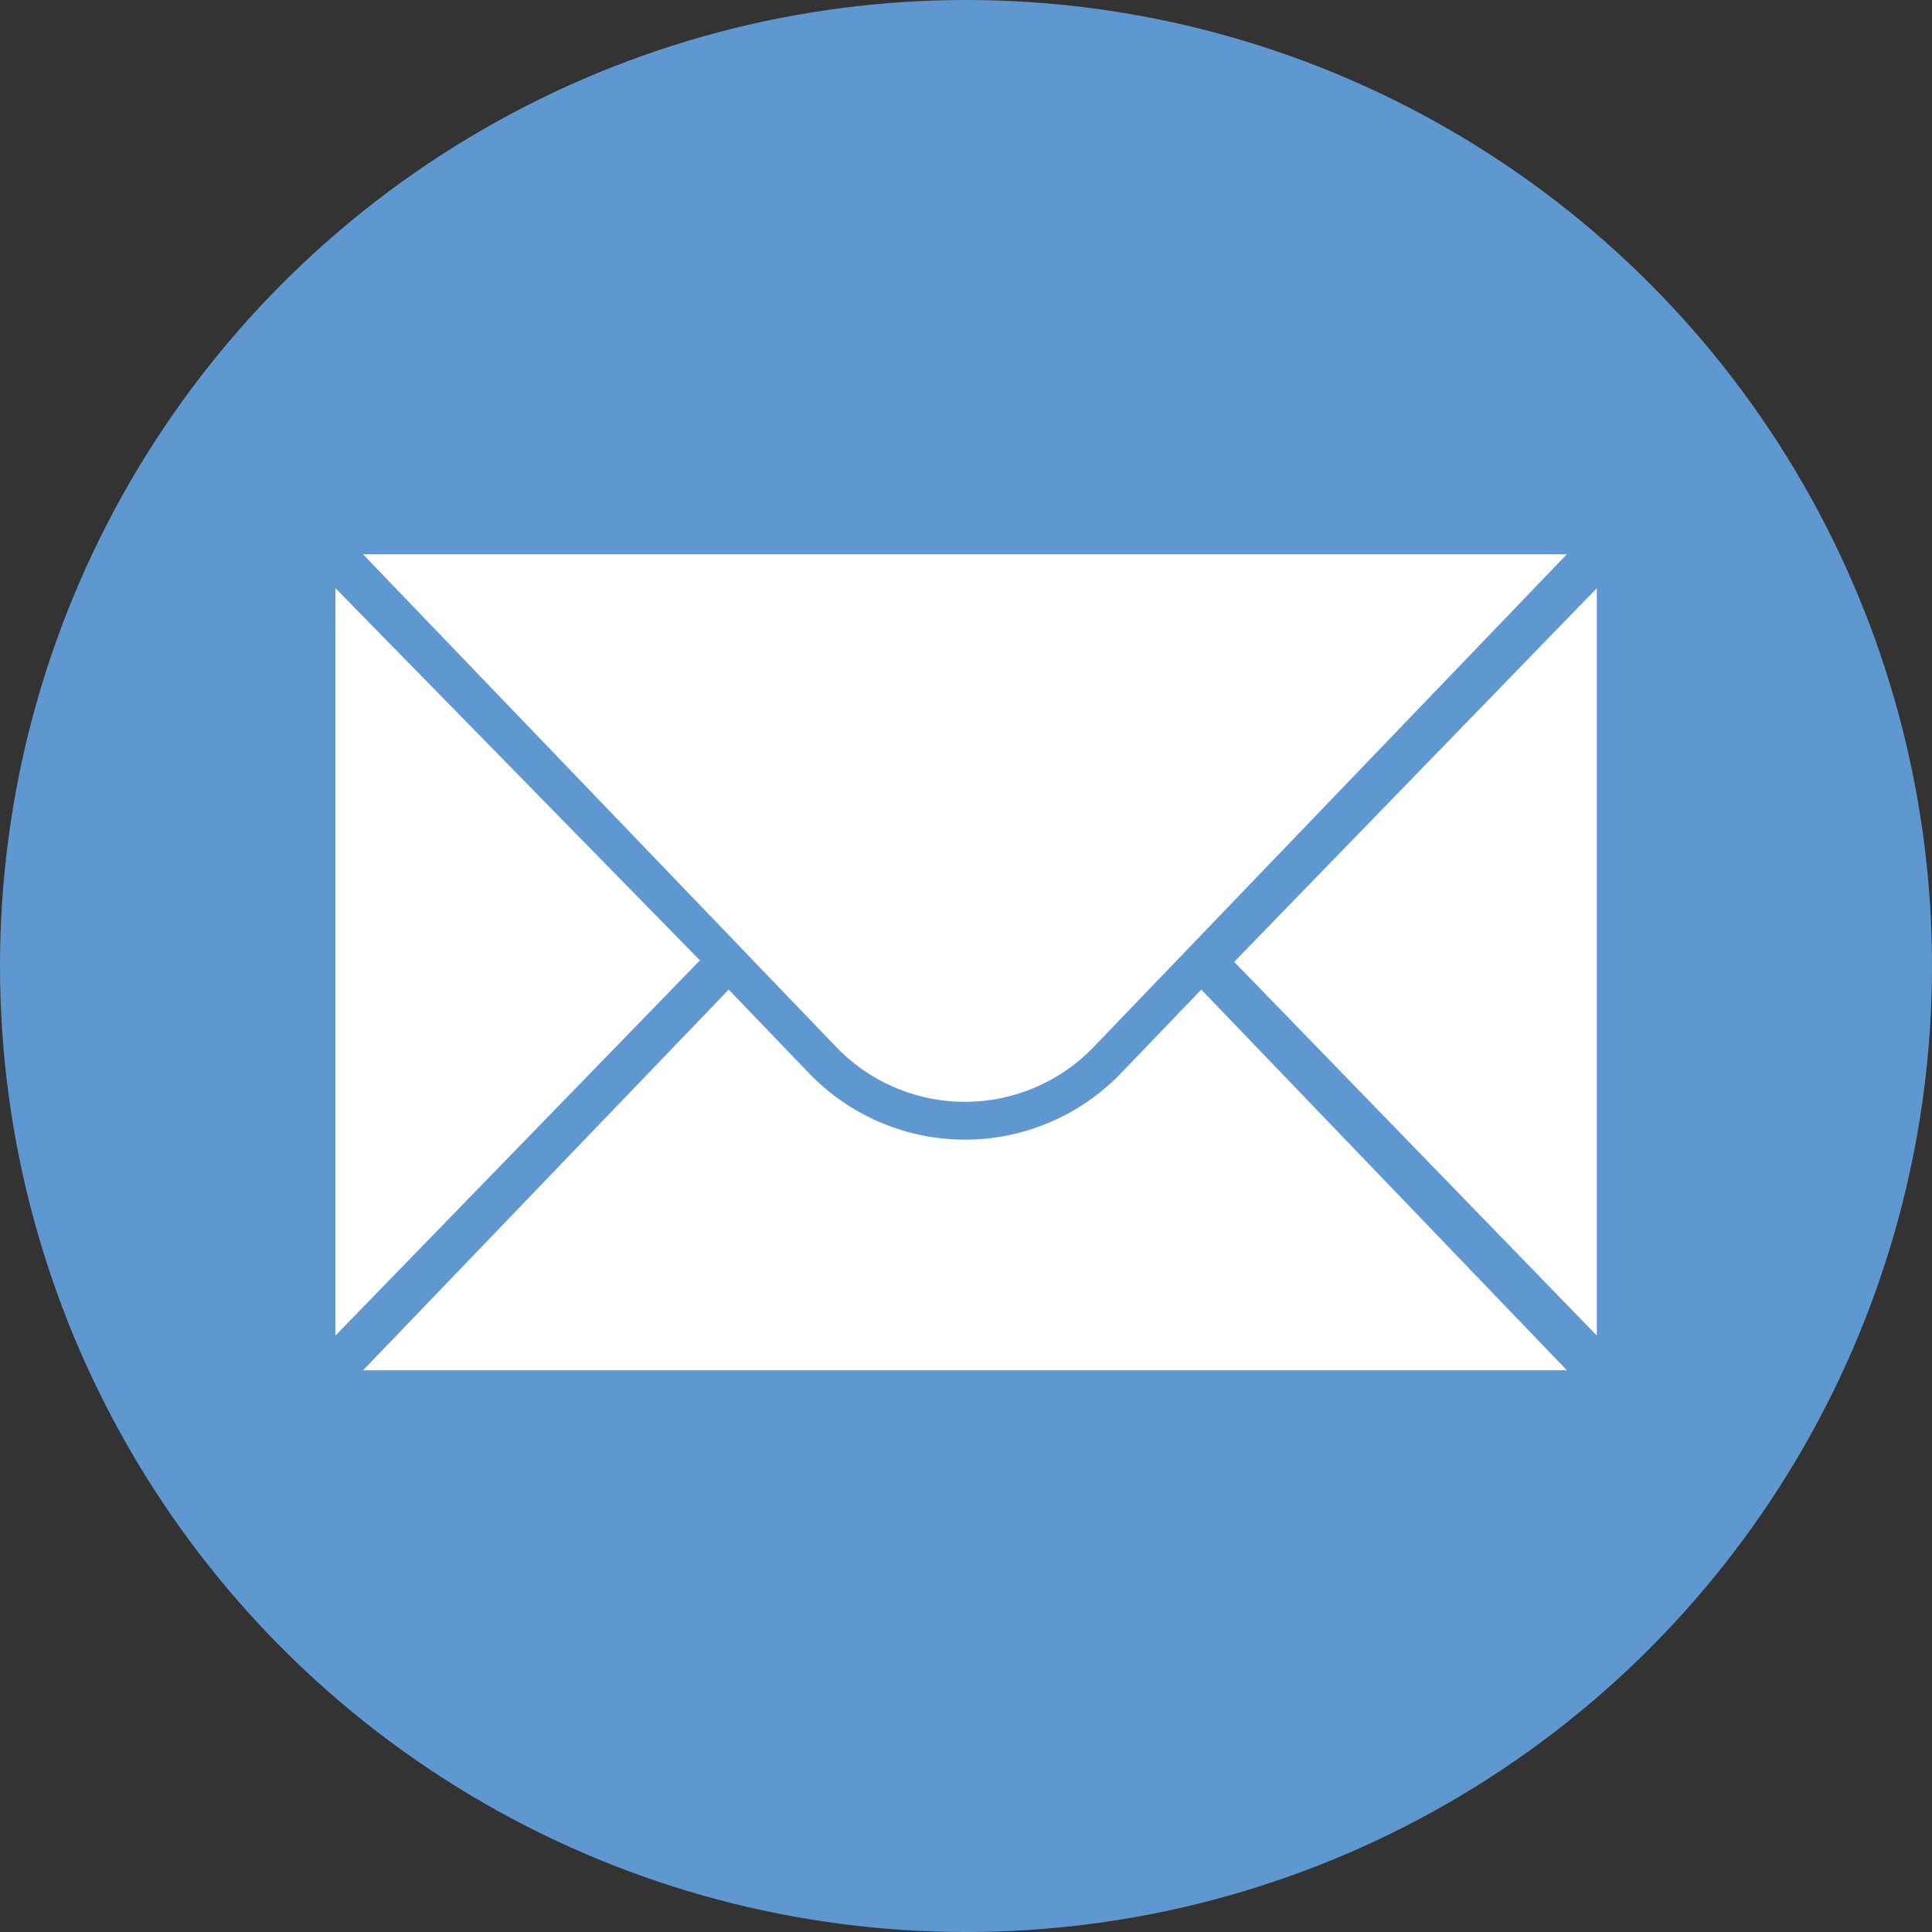
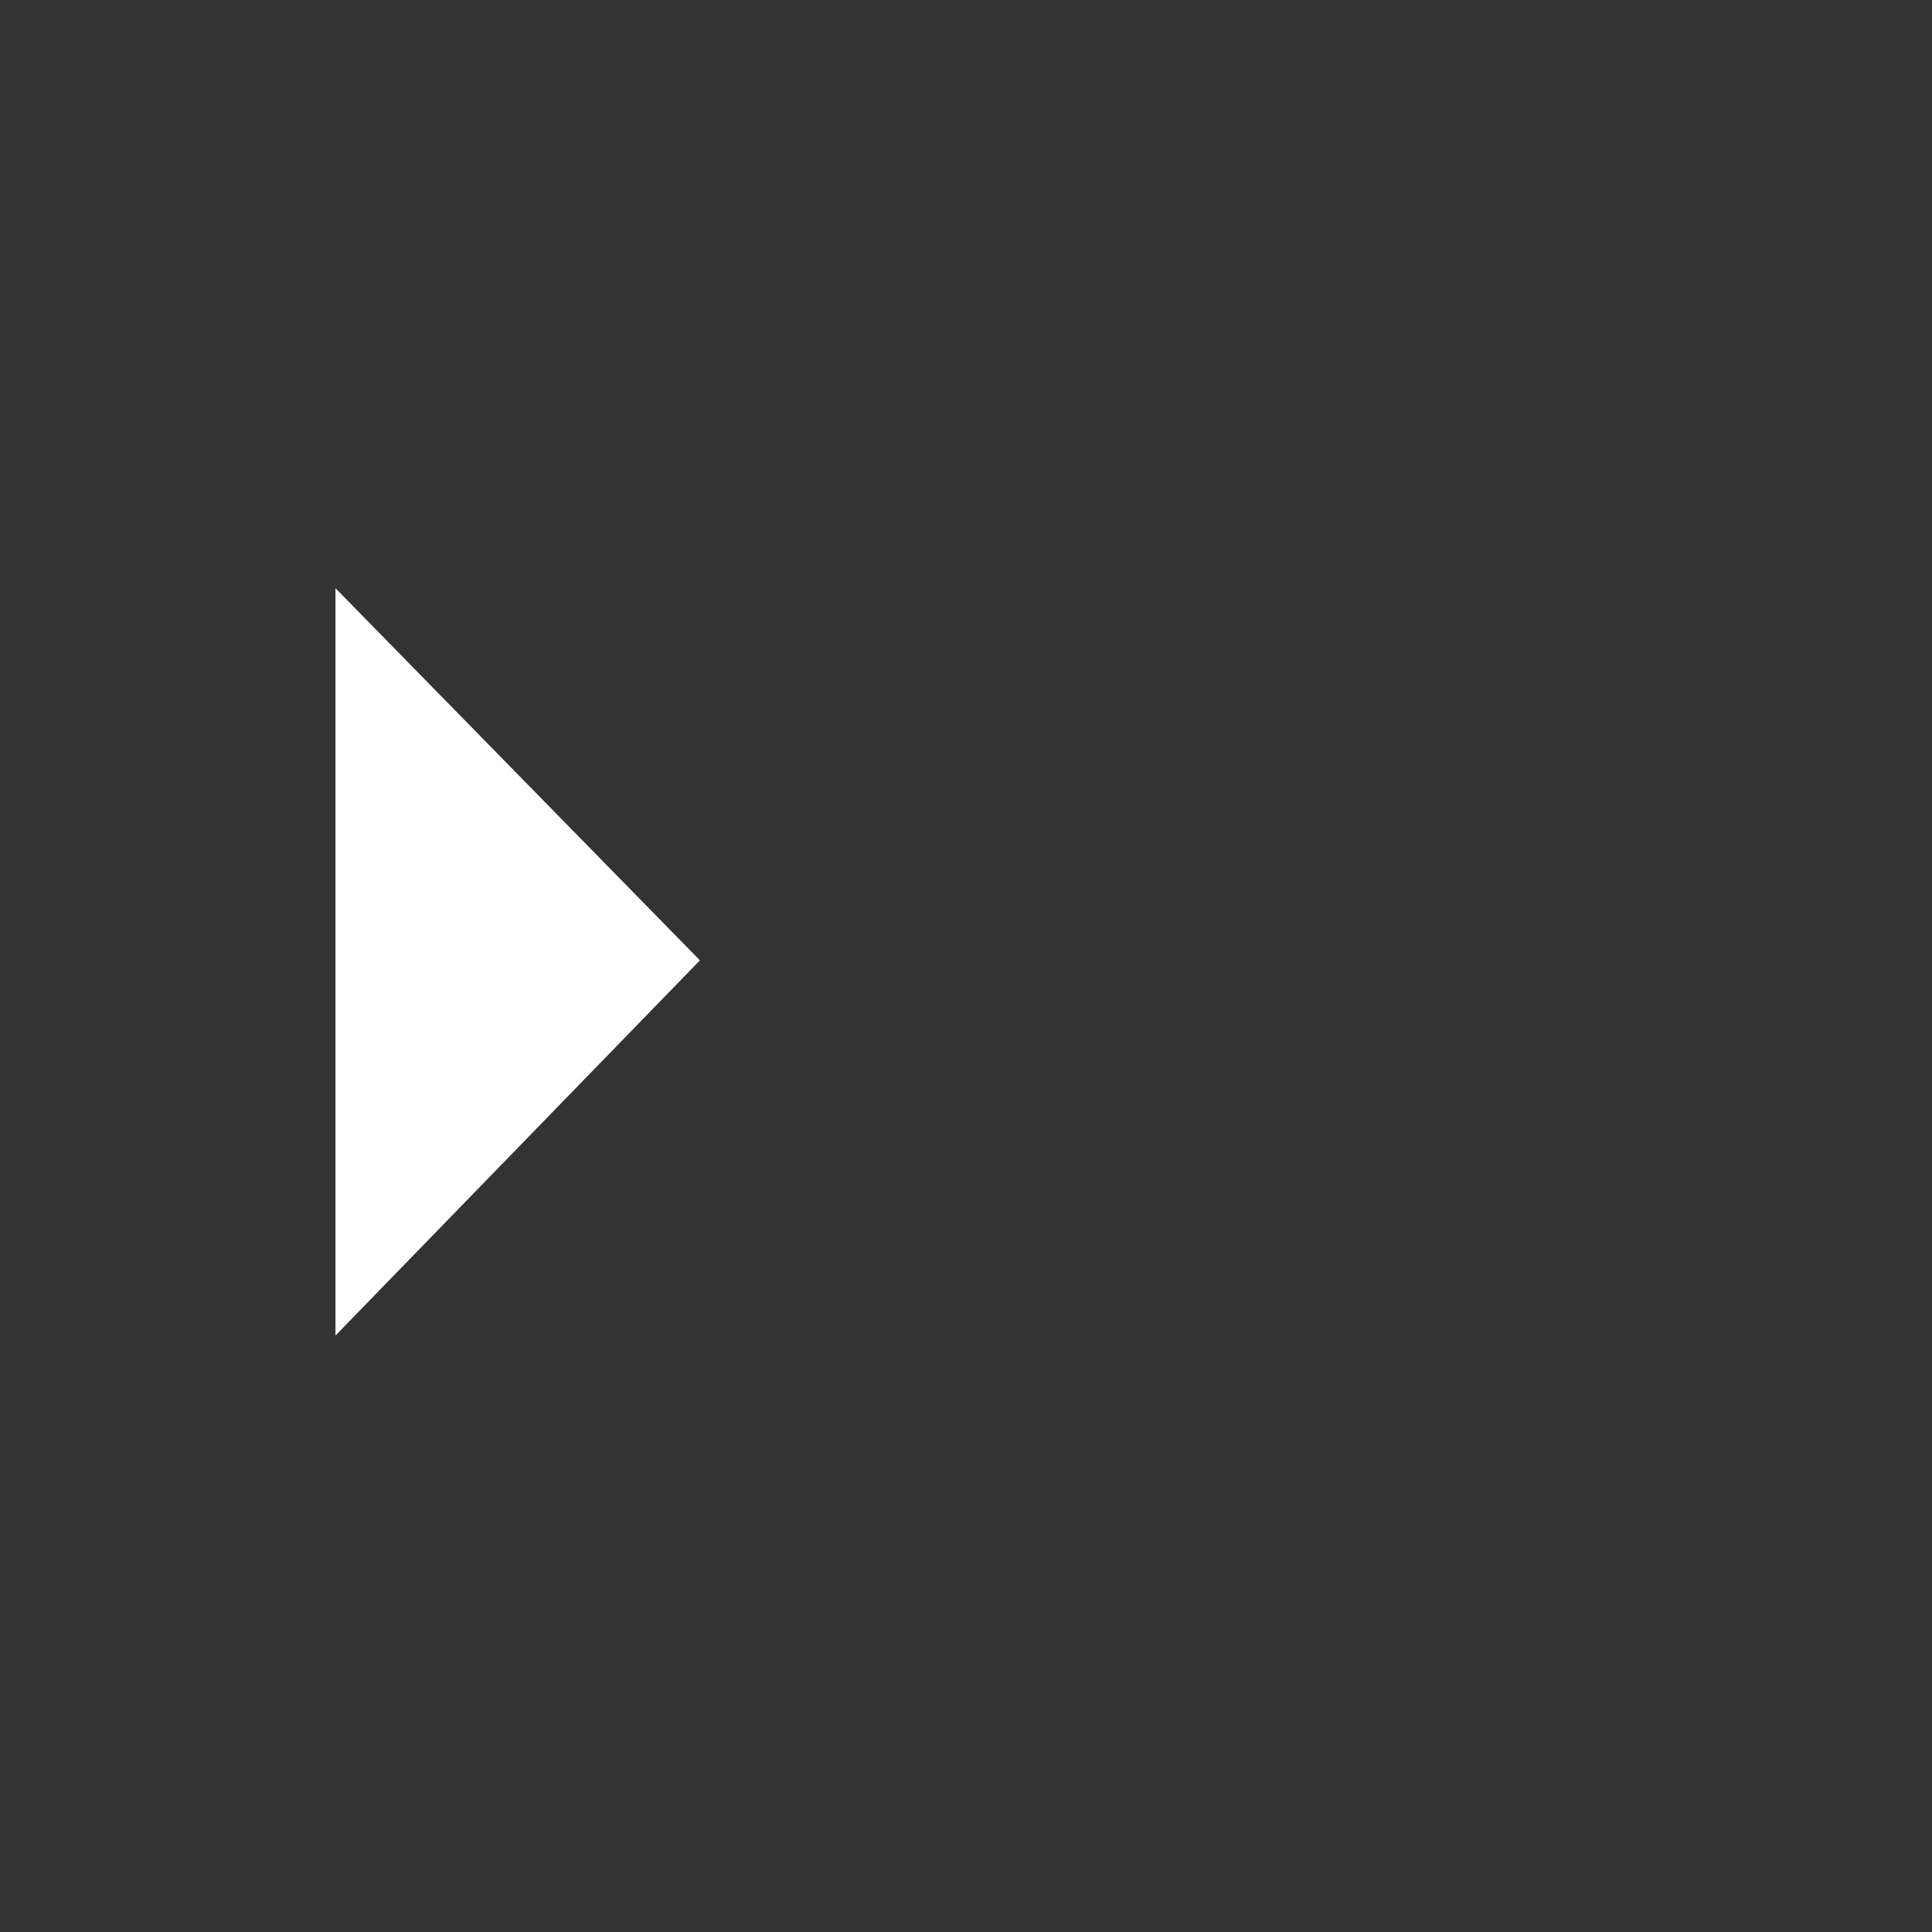
<svg xmlns="http://www.w3.org/2000/svg" width="65" height="65" viewBox="0 0 65 65">
  <rect x="0" y="0" width="65" height="65" fill="#333333" stroke="none" />
  <g id="_002-email" data-name="002-email" transform="translate(0.009)">
-     <circle id="Ellipse_56" data-name="Ellipse 56" cx="32.5" cy="32.5" r="32.5" transform="translate(-0.009)" fill="#5f98d1" />
    <g id="Group_680" data-name="Group 680" transform="translate(11.277 18.649)">
      <path id="Path_1218" data-name="Path 1218" d="M88.217,156.484v25.144l12.262-12.623Z" transform="translate(-88.217 -155.344)" fill="#fff" />
-       <path id="Path_1219" data-name="Path 1219" d="M339.508,156.484v25.144l-12.2-12.572Z" transform="translate(-297.071 -155.344)" fill="#fff" />
-       <path id="Path_1220" data-name="Path 1220" d="M95.558,147.466h40.5L120.141,164.04a6.008,6.008,0,0,1-8.666,0Z" transform="translate(-94.63 -147.466)" fill="#fff" />
-       <path id="Path_1221" data-name="Path 1221" d="M121.06,266.078a7.28,7.28,0,0,1-10.5,0l-2.7-2.811-12.3,12.807h40.5l-12.3-12.807Z" transform="translate(-94.63 -248.622)" fill="#fff" />
    </g>
  </g>
</svg>